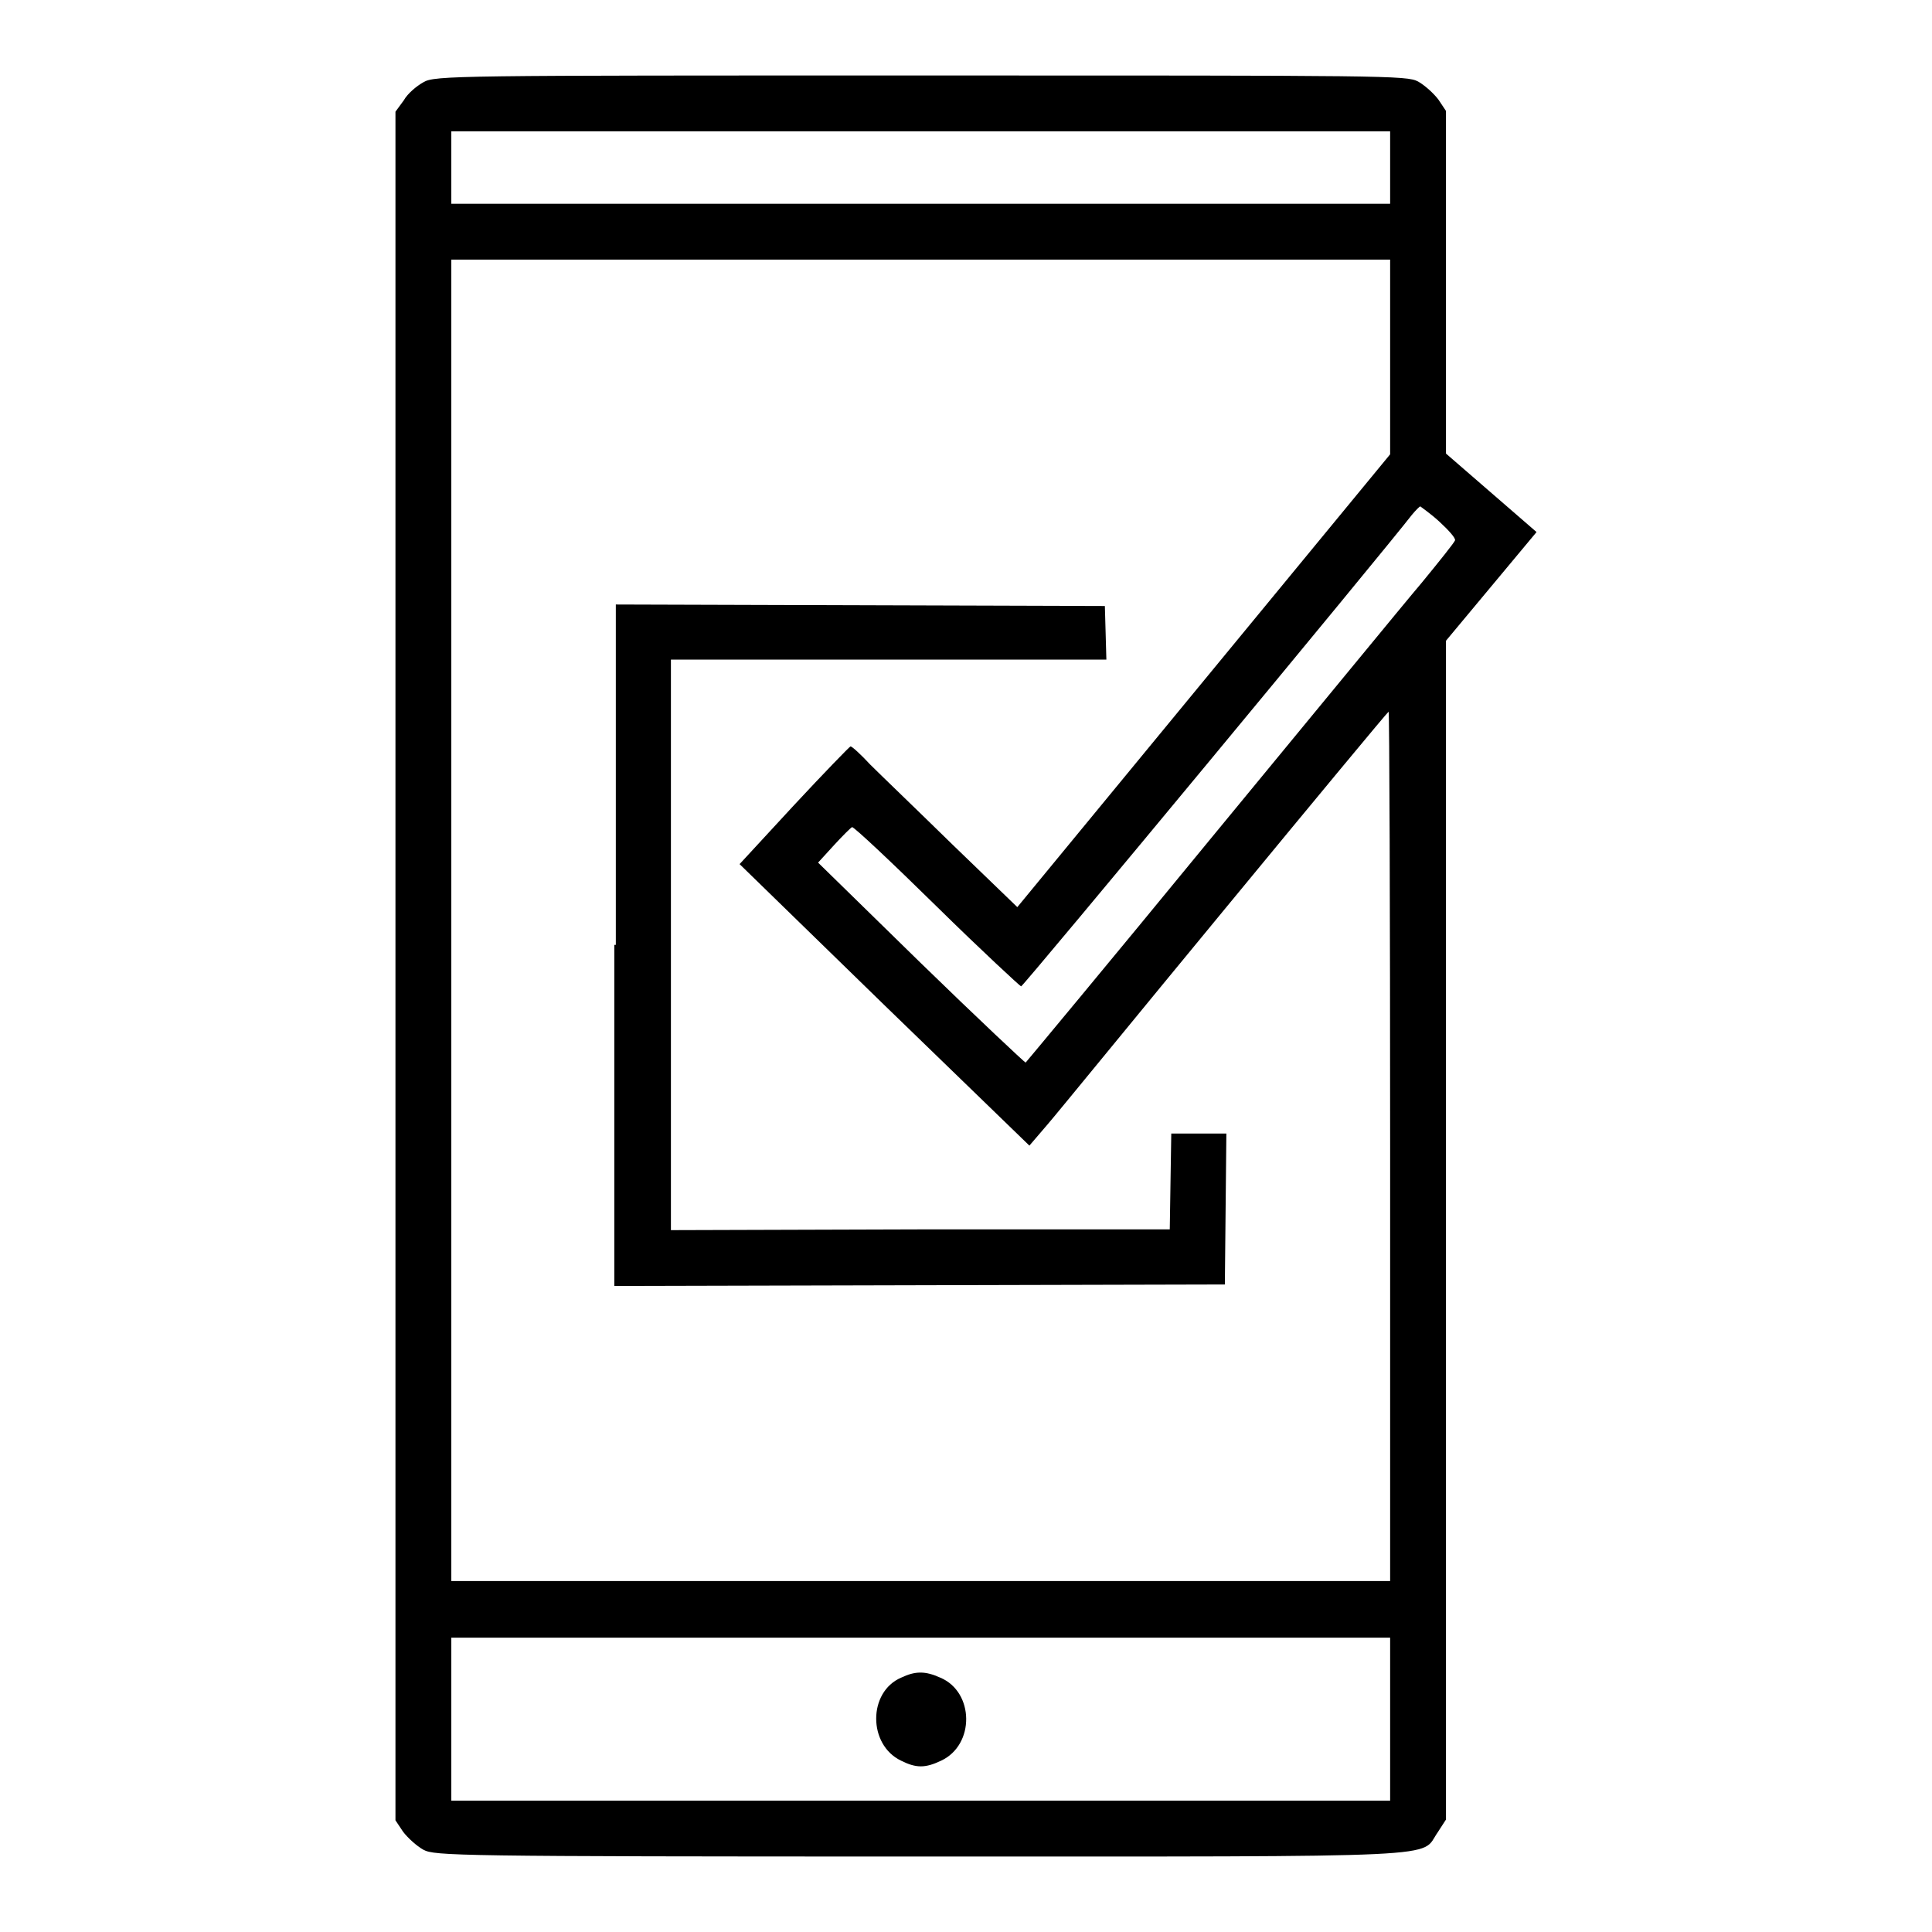
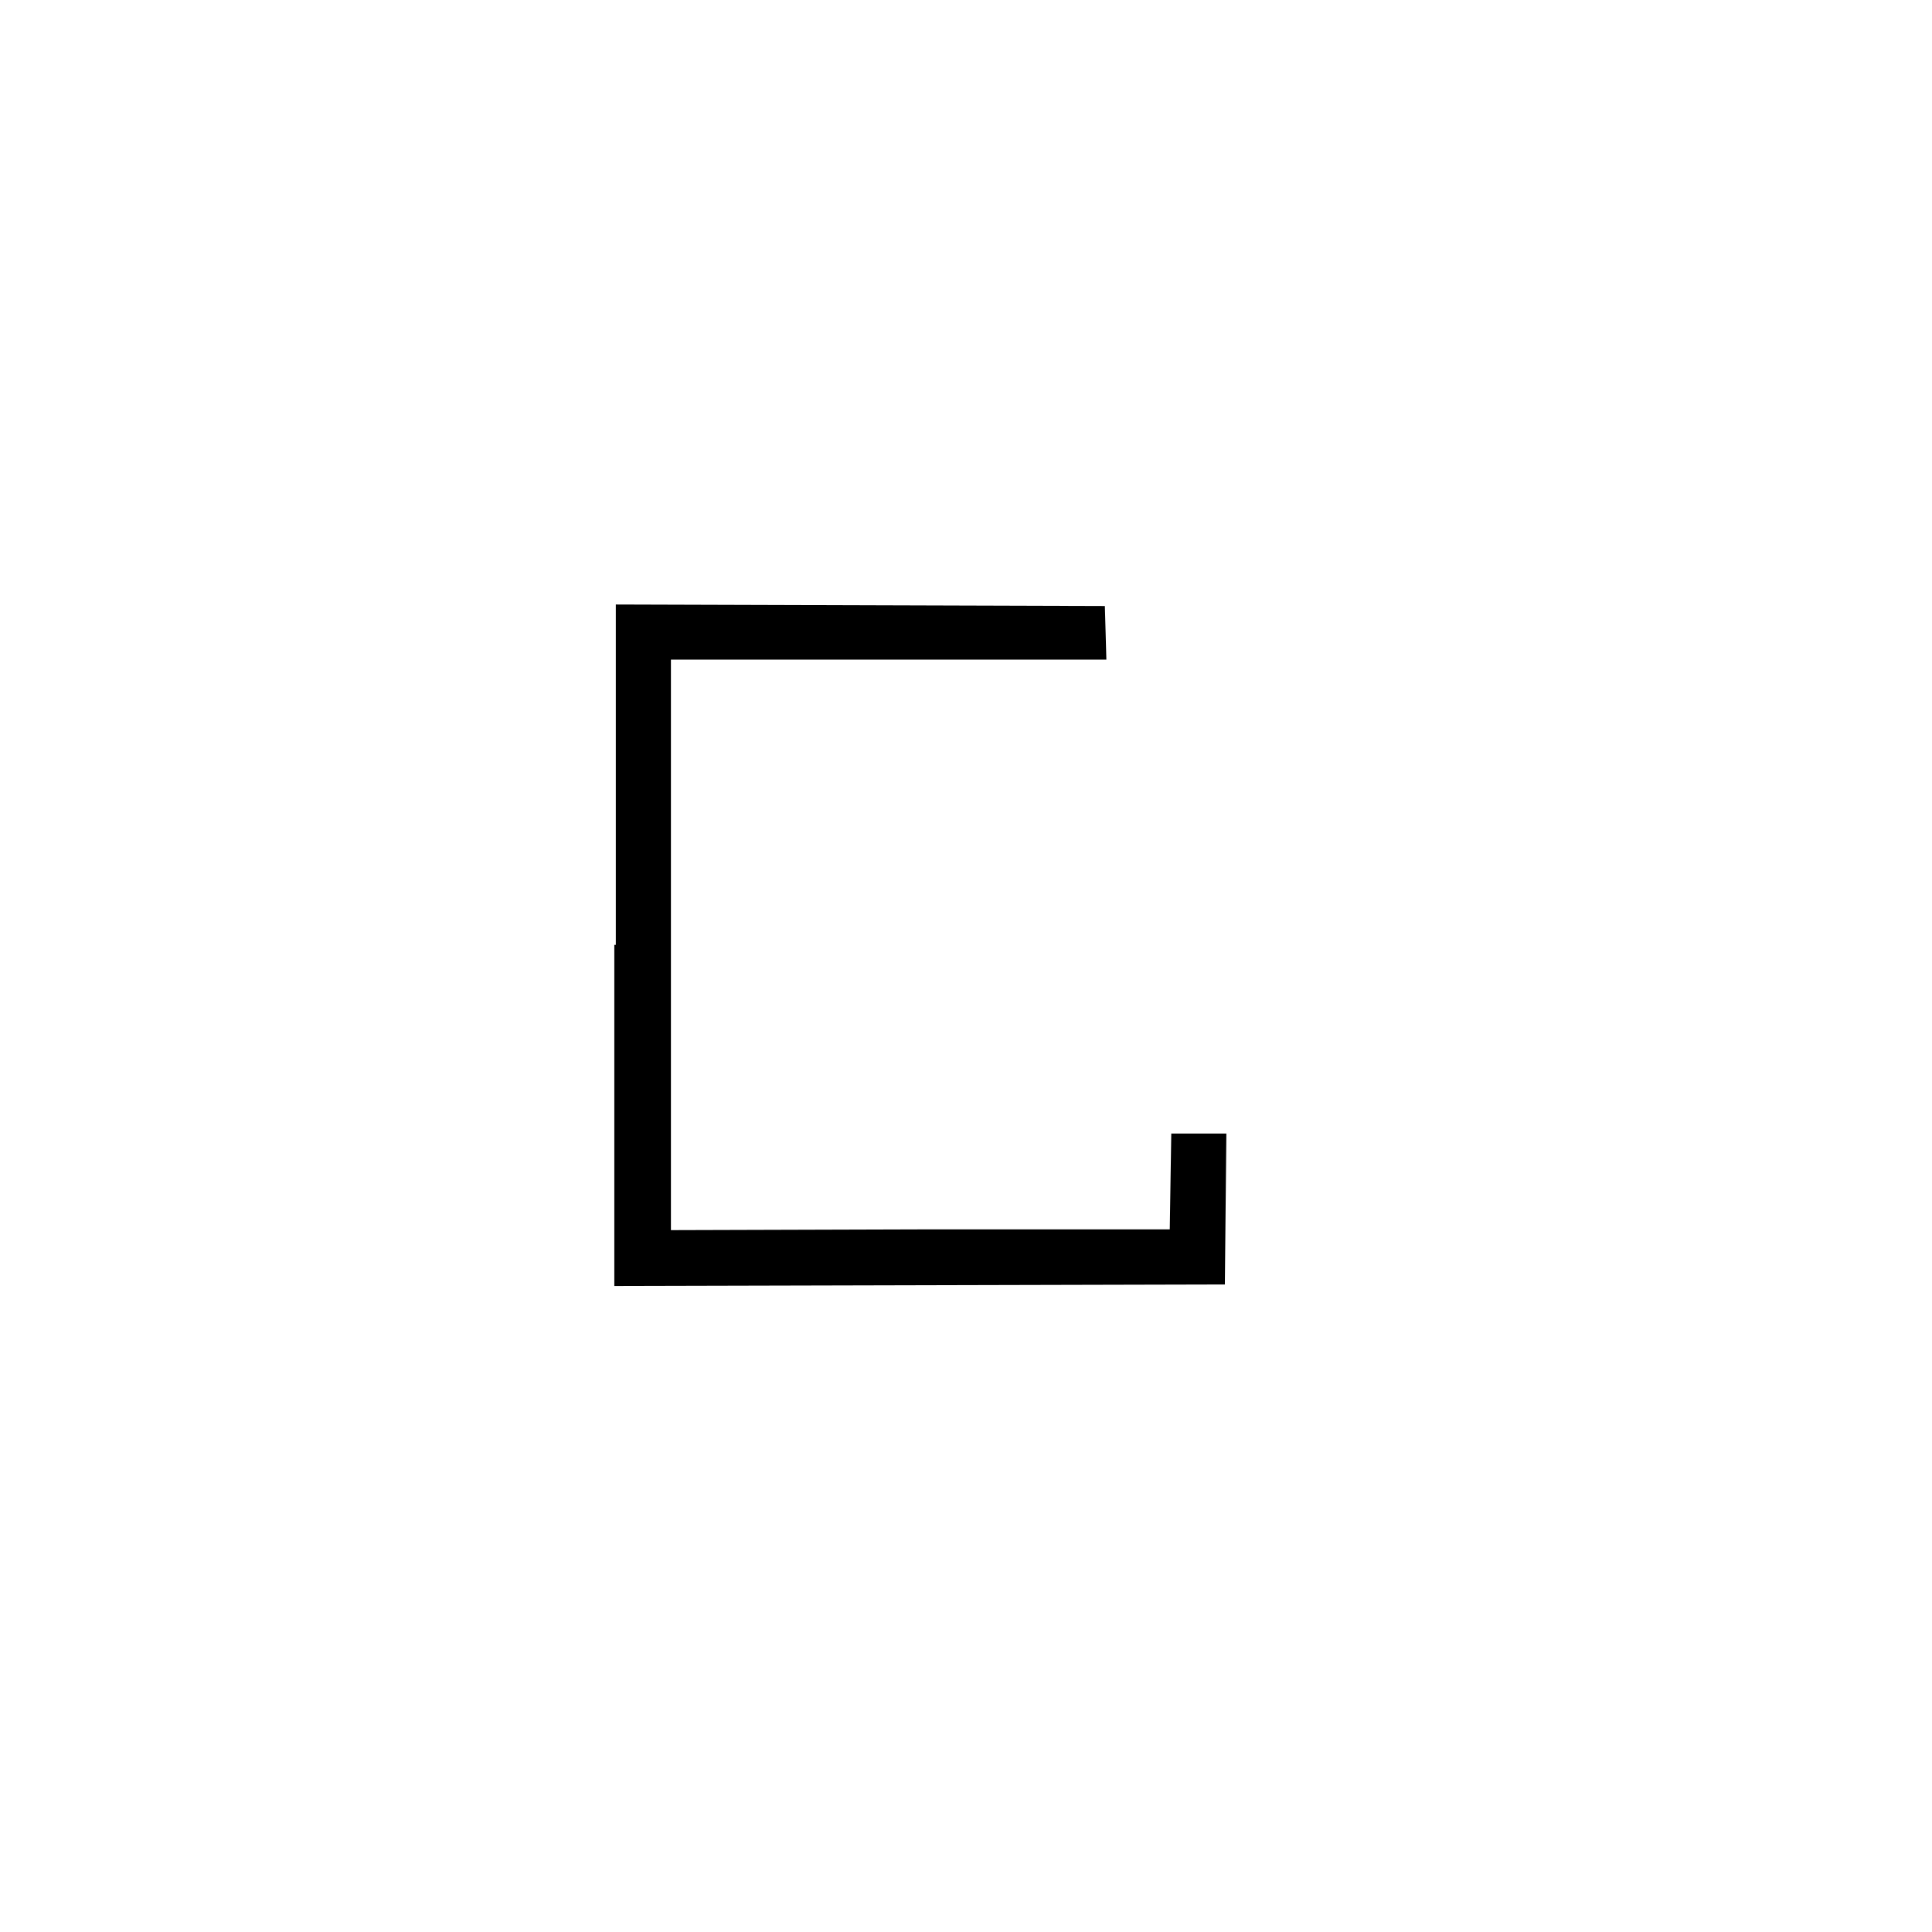
<svg xmlns="http://www.w3.org/2000/svg" version="1.1" x="0px" y="0px" viewBox="0 0 256 256" enable-background="new 0 0 256 256" xml:space="preserve">
  <g>
    <g>
      <g>
-         <path fill="#000000" d="M56.1,10.9c-0.9,0.5-2.1,1.5-2.6,2.4l-1.1,1.5V128v113.2l1,1.5c0.6,0.8,1.8,1.9,2.7,2.4c1.5,0.8,4.2,0.9,65.8,0.9c71.6,0,66.2,0.2,68.6-3.2l1.1-1.7V163V84.9l6-7.2l6-7.2l-6-5.2l-6-5.2V37.4V14.7l-1-1.5c-0.6-0.8-1.8-1.9-2.7-2.4C186.4,10,183.7,10,122,10C60.3,10,57.6,10,56.1,10.9z M184.2,22.2v4.8H122H59.8v-4.8v-4.8H122h62.2L184.2,22.2L184.2,22.2z M184.2,47.3v12.9l-24.7,30l-24.7,30l-8.6-8.3c-4.7-4.6-9.6-9.3-10.9-10.6c-1.2-1.3-2.4-2.4-2.6-2.4c-0.1,0-3.5,3.5-7.5,7.8l-7.2,7.8l19.2,18.7l19.2,18.6l2.4-2.8c1.3-1.5,11.9-14.5,23.7-28.8c11.7-14.2,21.4-25.9,21.5-25.9c0.1,0,0.2,25.9,0.2,57.6v57.6H122H59.8V122V34.4H122h62.2L184.2,47.3L184.2,47.3z M190.7,69.1c1.2,1.1,2.2,2.2,2.1,2.5c-0.1,0.3-2.1,2.8-4.4,5.6c-2.3,2.7-15,18.2-28.2,34.2c-13.2,16.1-24.2,29.3-24.3,29.4c-0.1,0-6.4-5.9-13.9-13.2l-13.6-13.3l2.1-2.3c1.1-1.2,2.2-2.3,2.4-2.4c0.2-0.1,5.3,4.7,11.2,10.5c6,5.9,11.1,10.6,11.2,10.6c0.3,0,48.1-57.7,51.8-62.5c0.5-0.6,1-1.1,1.1-1.1C188.3,67.2,189.5,68,190.7,69.1z M184.2,227.8v10.8H122H59.8v-10.8V217H122h62.2L184.2,227.8L184.2,227.8z" />
        <path fill="#000000" d="M81.4,125.2v45.2l40.5-0.1l40.4-0.1l0.1-10l0.1-10h-3.7h-3.6l-0.1,6.3l-0.1,6.4l-33,0l-33.1,0.1v-37.8V87.4h28.8h28.9l-0.1-3.6l-0.1-3.5l-32.4-0.1l-32.4-0.1V125.2L81.4,125.2z" />
-         <path fill="#000000" d="M119.4,222.3c-4.4,1.9-4.4,8.9,0,11c2,1,3.2,1,5.3,0c4.5-2.1,4.4-9.1-0.1-11C122.6,221.4,121.3,221.4,119.4,222.3z" />
      </g>
    </g>
  </g>
</svg>